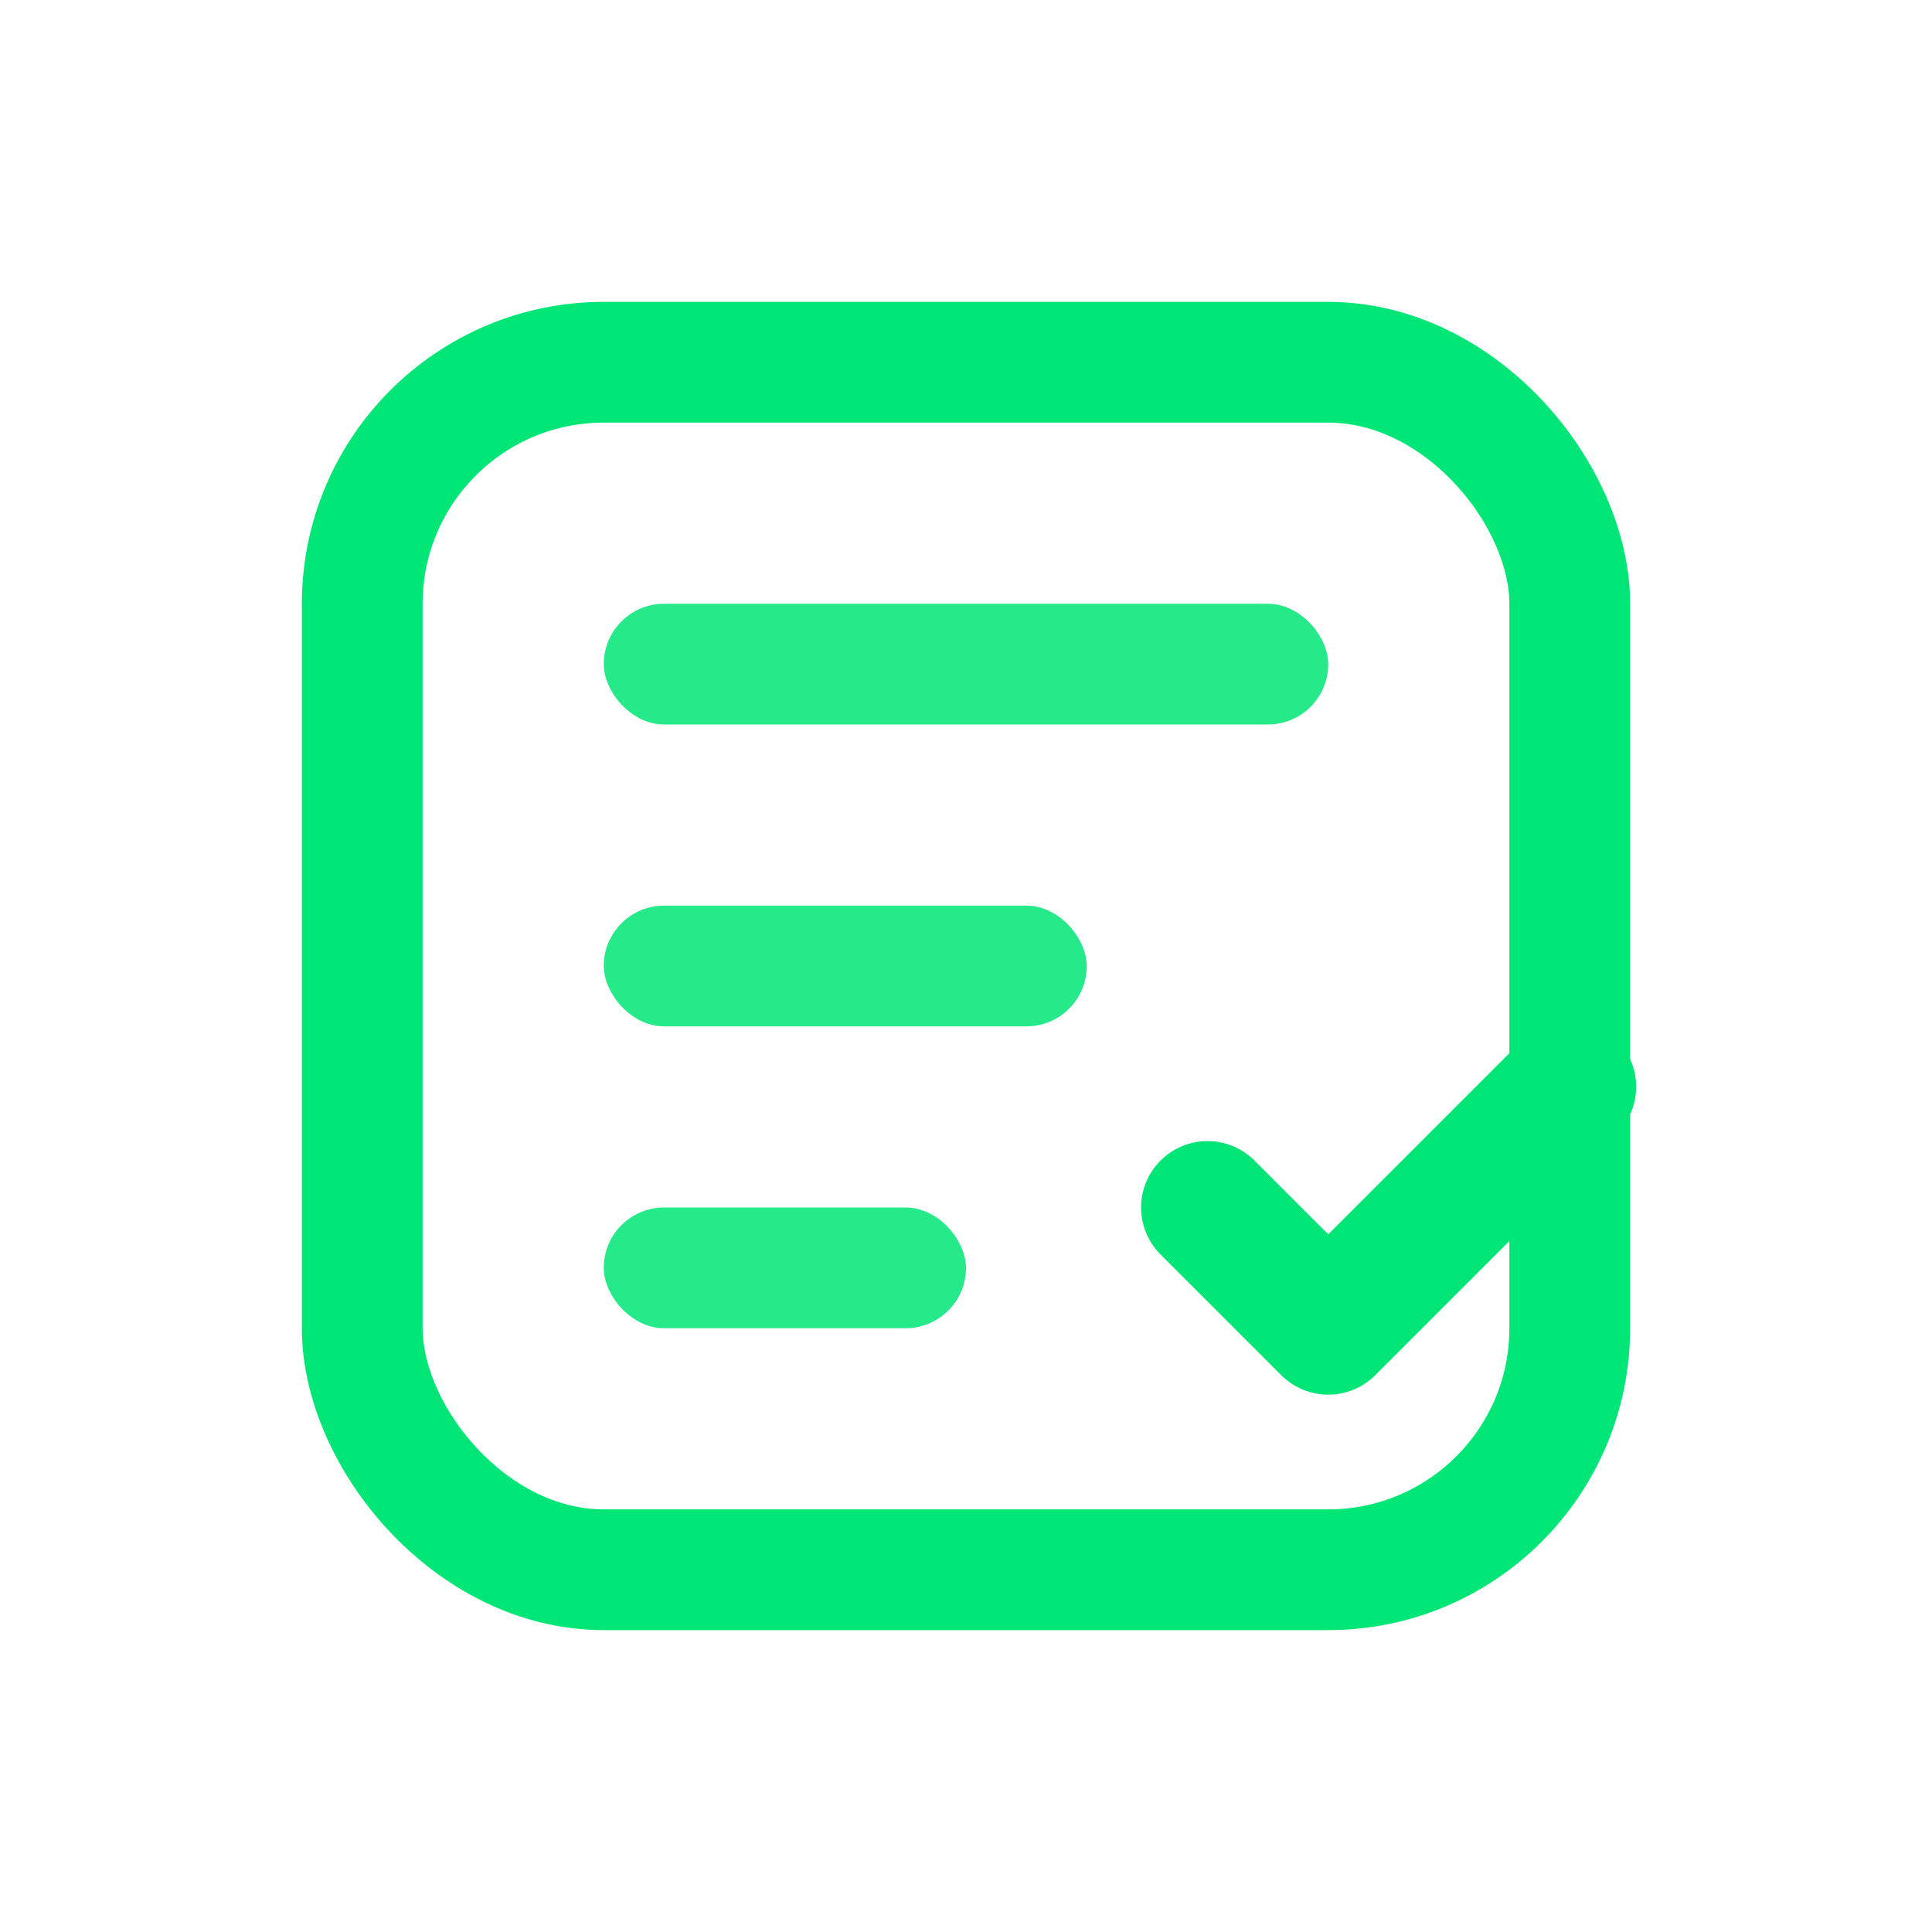
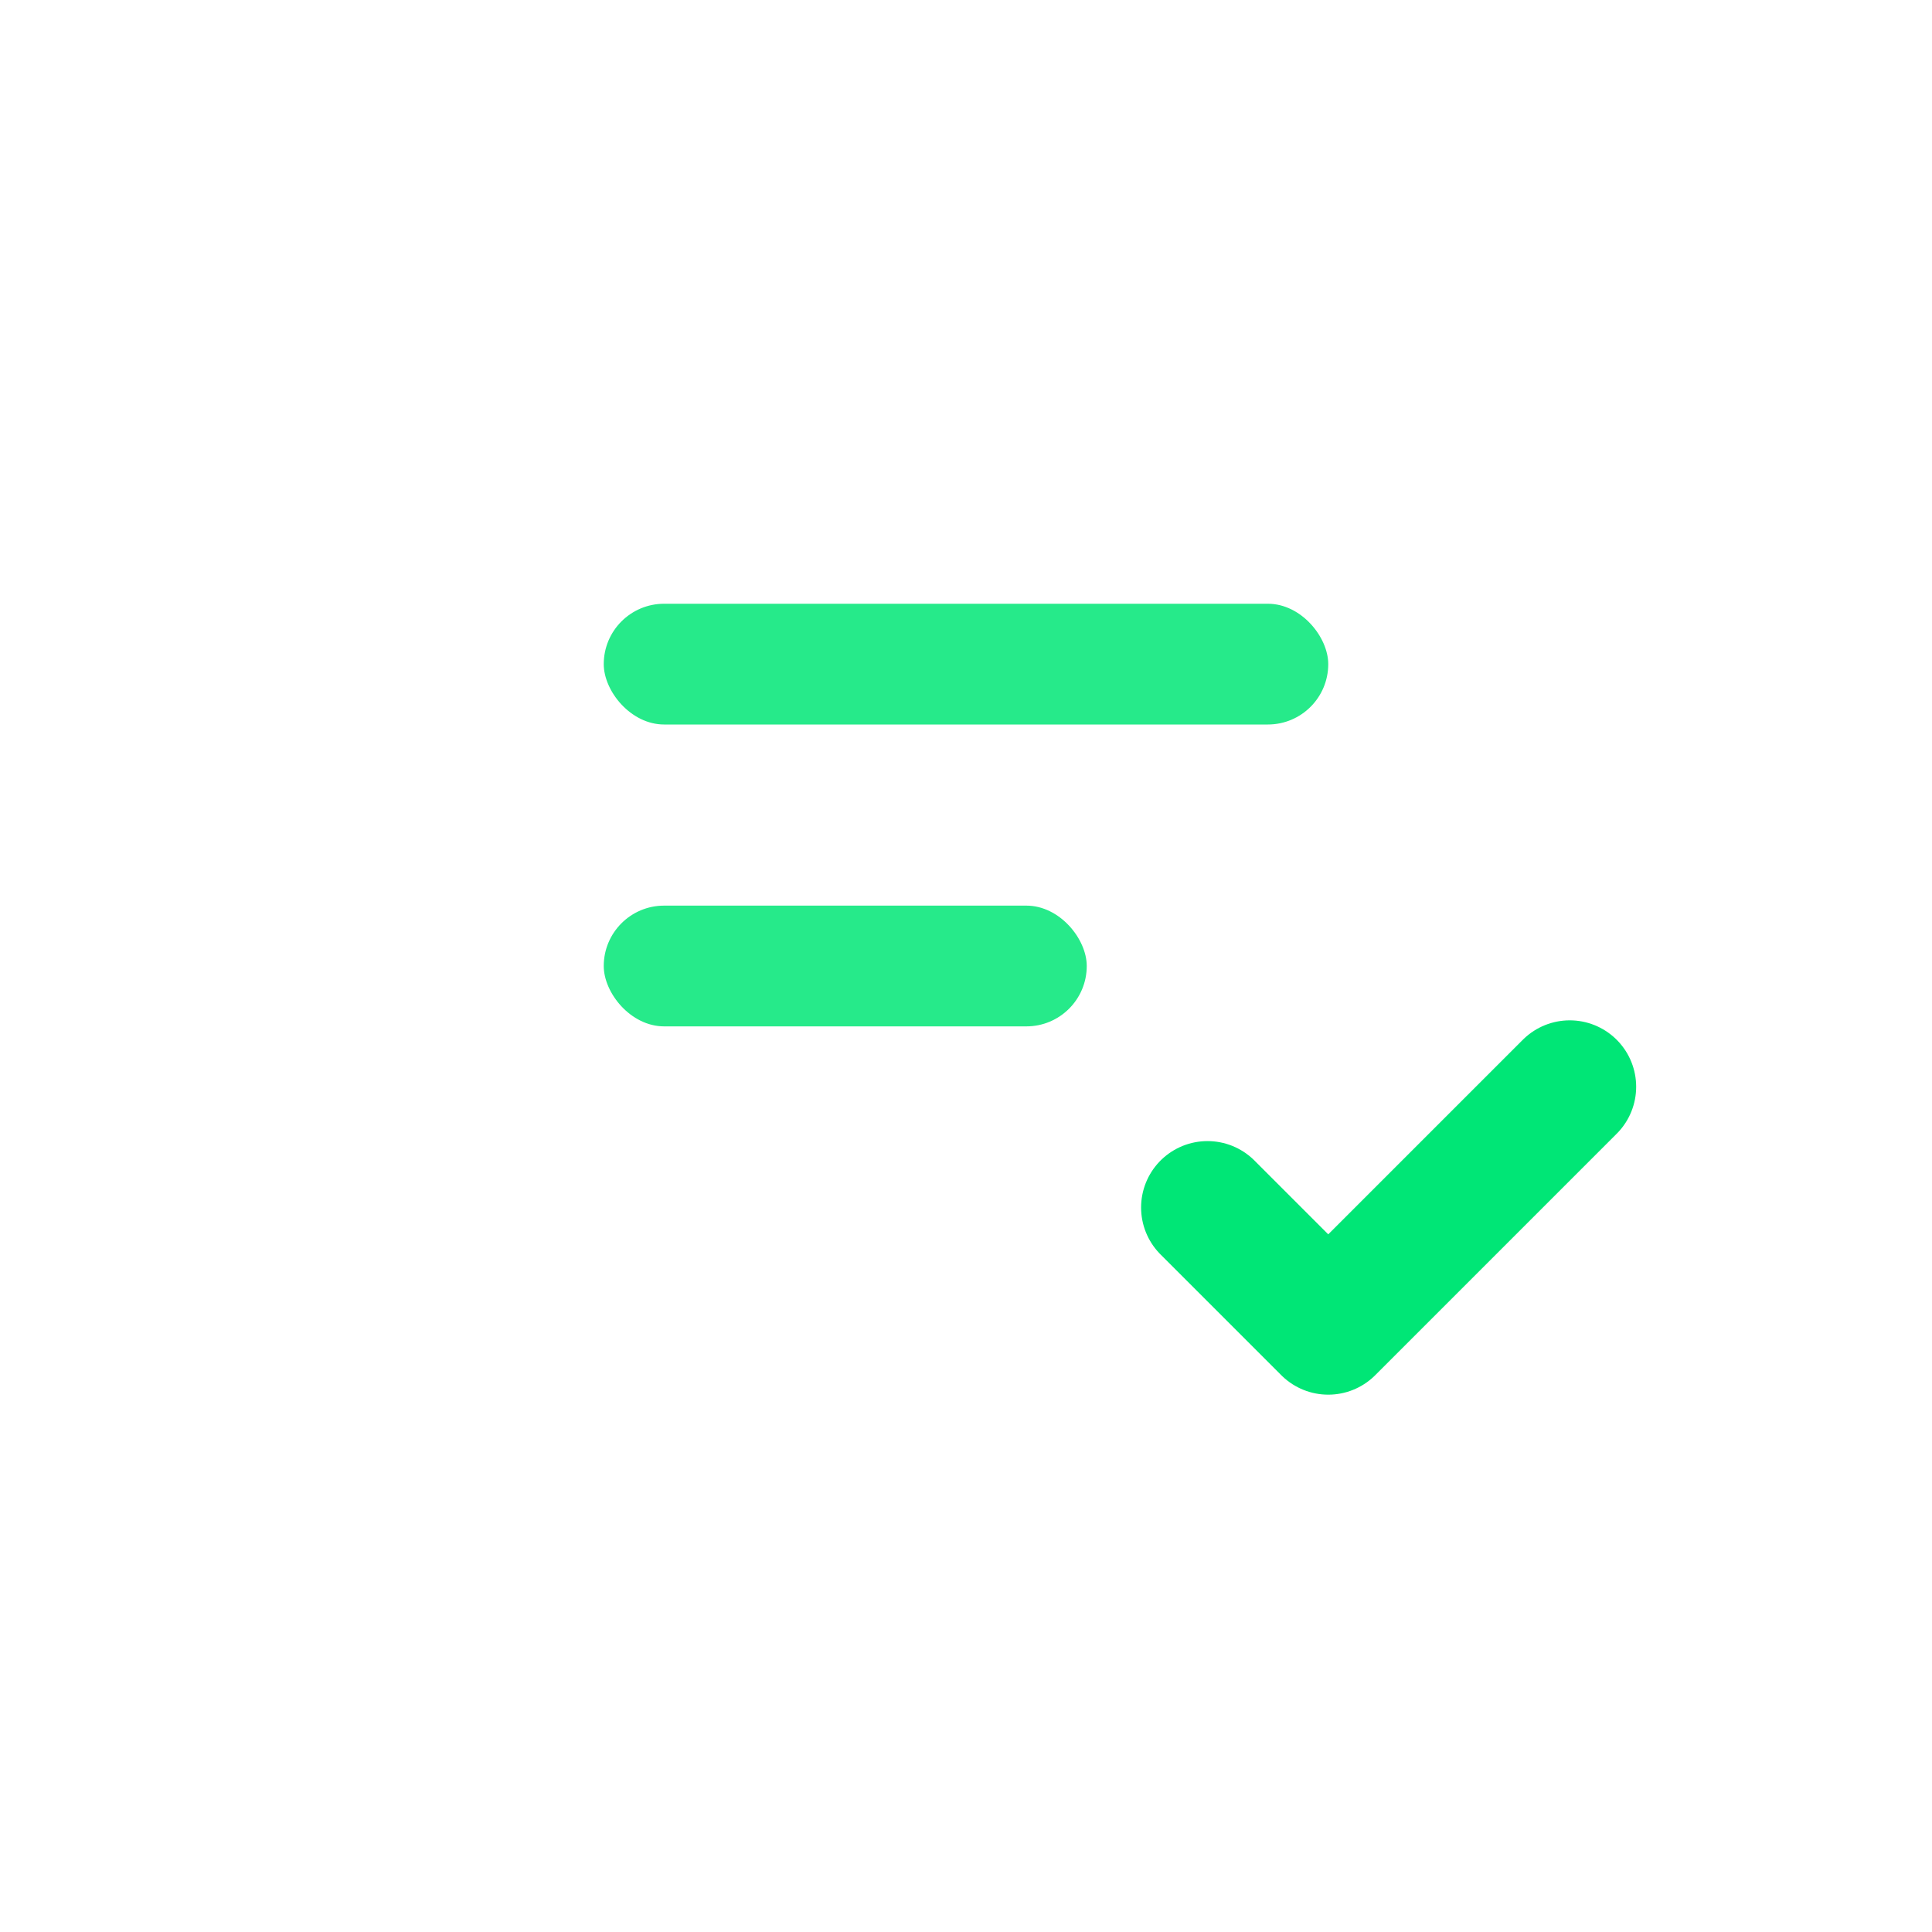
<svg xmlns="http://www.w3.org/2000/svg" width="32" height="32" viewBox="0 0 32 32" fill="none">
-   <rect x="6" y="6" width="20" height="20" rx="4" fill="#fff" stroke="#00e676" stroke-width="2" />
  <rect x="10" y="10" width="12" height="2" rx="1" fill="#00e676" opacity="0.85" />
  <rect x="10" y="15" width="8" height="2" rx="1" fill="#00e676" opacity="0.85" />
-   <rect x="10" y="20" width="6" height="2" rx="1" fill="#00e676" opacity="0.85" />
  <path d="M20 20l2 2 4-4" stroke="#00e676" stroke-width="2.2" stroke-linecap="round" stroke-linejoin="round" filter="url(#glow)" />
  <defs>
    <filter id="glow" x="0" y="0" width="32" height="32">
      <feDropShadow dx="0" dy="0" stdDeviation="1.5" flood-color="#00e676" />
    </filter>
  </defs>
</svg>